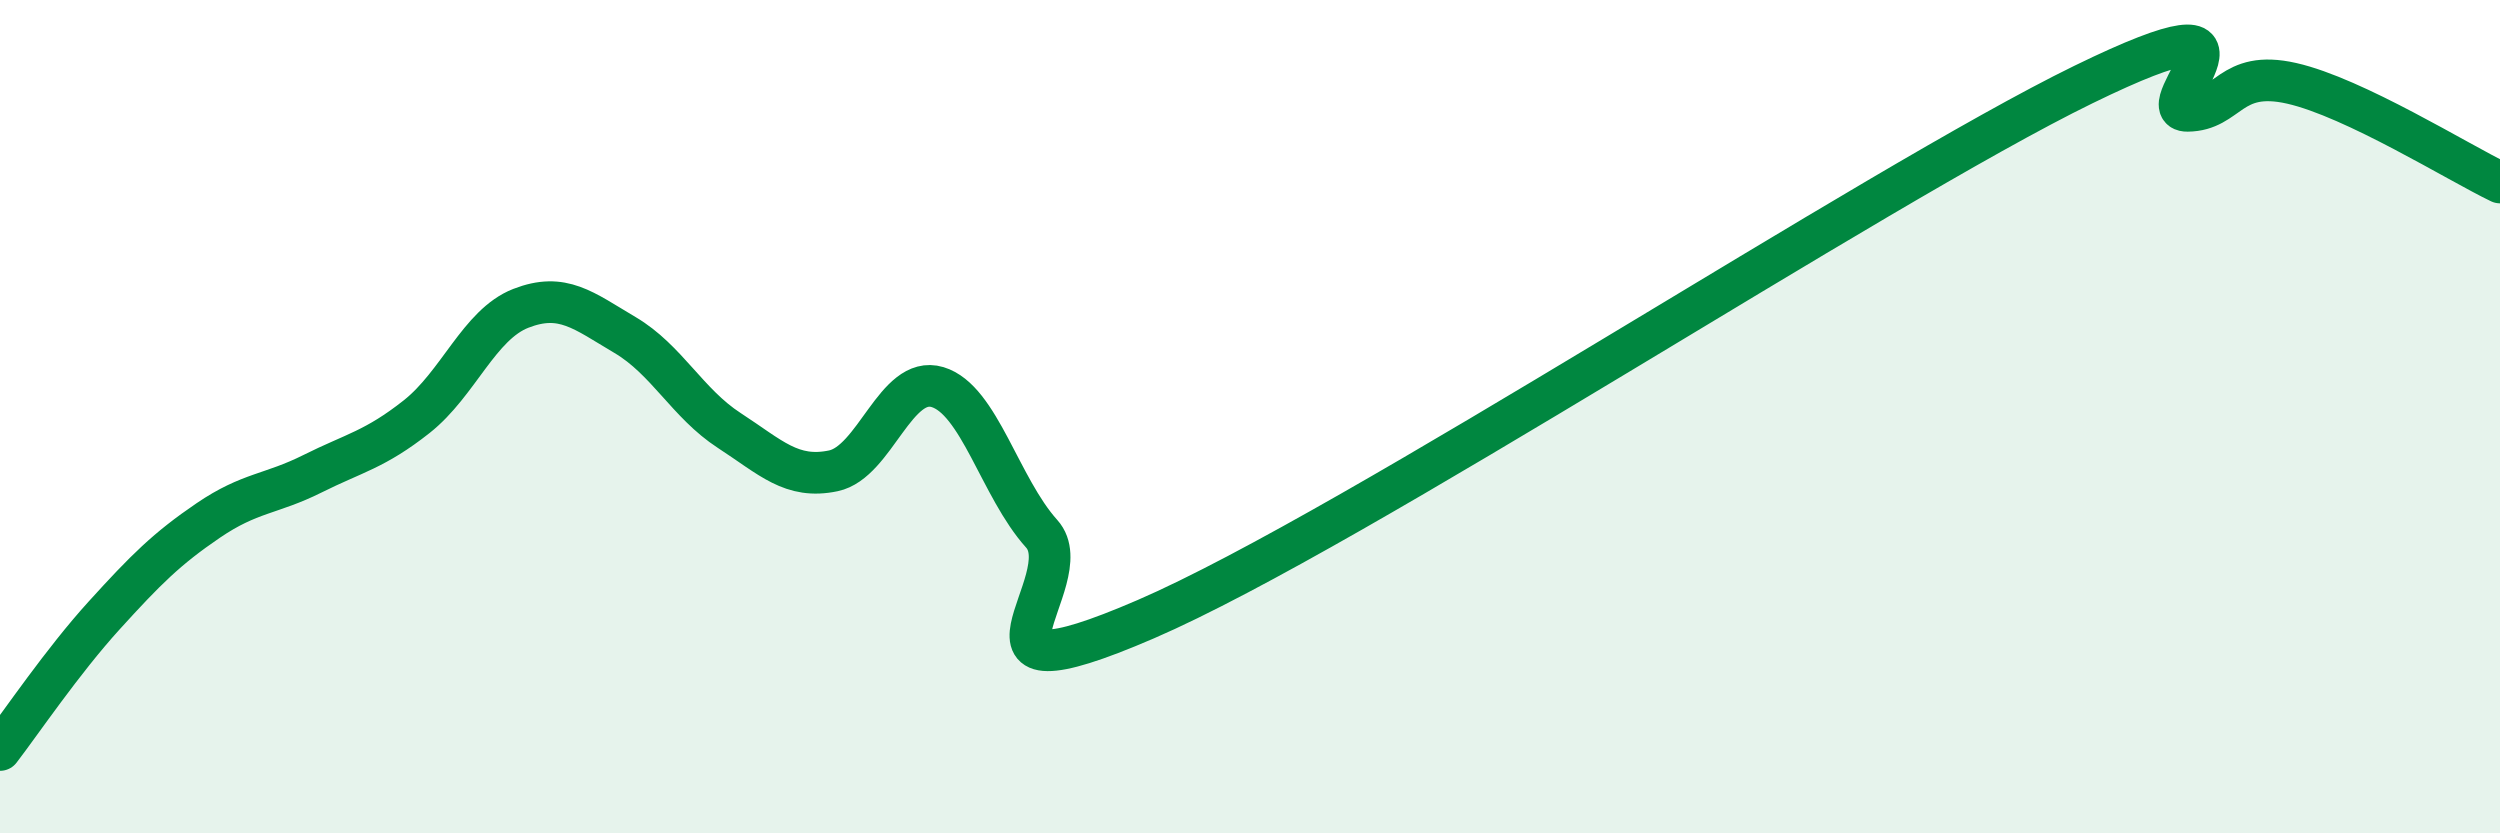
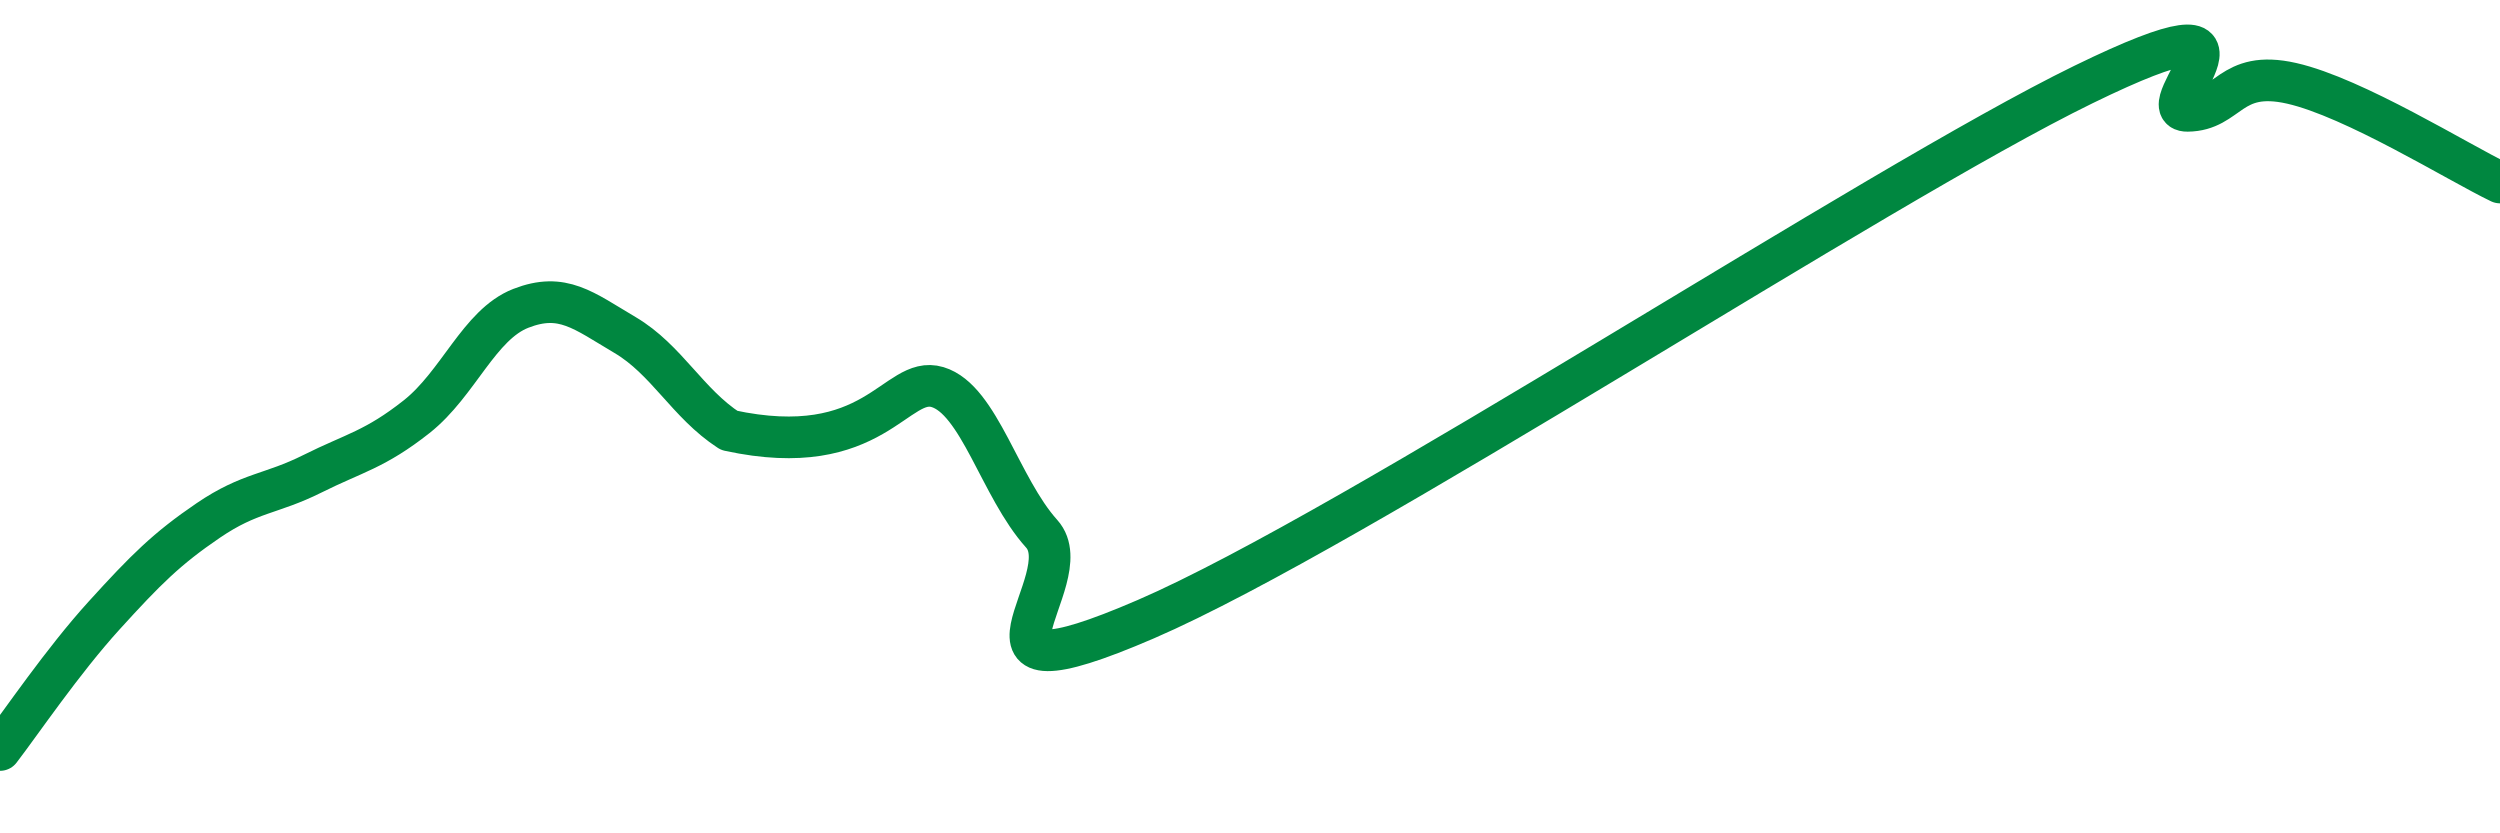
<svg xmlns="http://www.w3.org/2000/svg" width="60" height="20" viewBox="0 0 60 20">
-   <path d="M 0,18 C 0.5,17.35 1.5,15.87 2.5,14.77 C 3.5,13.67 4,13.17 5,12.49 C 6,11.81 6.5,11.87 7.5,11.37 C 8.5,10.87 9,10.79 10,10 C 11,9.21 11.5,7.79 12.5,7.4 C 13.5,7.01 14,7.45 15,8.04 C 16,8.63 16.5,9.68 17.5,10.33 C 18.5,10.98 19,11.51 20,11.3 C 21,11.09 21.5,8.99 22.5,9.29 C 23.5,9.59 24,11.7 25,12.81 C 26,13.92 22.5,17.02 27.5,14.86 C 32.5,12.7 45,4.47 50,2.03 C 55,-0.41 51.5,2.67 52.5,2.66 C 53.5,2.65 53.5,1.66 55,2 C 56.5,2.34 59,3.9 60,4.38L60 20L0 20Z" fill="#008740" opacity="0.1" stroke-linecap="round" stroke-linejoin="round" />
-   <path d="M 0,18 C 0.5,17.35 1.5,15.87 2.5,14.77 C 3.5,13.67 4,13.17 5,12.49 C 6,11.81 6.5,11.87 7.5,11.37 C 8.5,10.87 9,10.79 10,10 C 11,9.21 11.5,7.79 12.5,7.4 C 13.5,7.01 14,7.45 15,8.04 C 16,8.63 16.5,9.68 17.5,10.33 C 18.5,10.98 19,11.51 20,11.3 C 21,11.09 21.5,8.99 22.5,9.29 C 23.5,9.59 24,11.7 25,12.81 C 26,13.92 22.5,17.02 27.5,14.86 C 32.5,12.7 45,4.47 50,2.03 C 55,-0.41 51.5,2.67 52.5,2.66 C 53.5,2.65 53.5,1.66 55,2 C 56.5,2.34 59,3.9 60,4.38" stroke="#008740" stroke-width="1" fill="none" stroke-linecap="round" stroke-linejoin="round" />
+   <path d="M 0,18 C 0.5,17.35 1.5,15.87 2.5,14.77 C 3.5,13.67 4,13.17 5,12.49 C 6,11.81 6.5,11.87 7.5,11.37 C 8.5,10.87 9,10.79 10,10 C 11,9.21 11.5,7.79 12.5,7.4 C 13.5,7.01 14,7.45 15,8.04 C 16,8.63 16.5,9.68 17.5,10.33 C 21,11.09 21.5,8.99 22.5,9.29 C 23.5,9.59 24,11.7 25,12.81 C 26,13.92 22.5,17.02 27.5,14.86 C 32.5,12.7 45,4.47 50,2.03 C 55,-0.41 51.5,2.67 52.5,2.66 C 53.5,2.65 53.5,1.66 55,2 C 56.5,2.34 59,3.9 60,4.38" stroke="#008740" stroke-width="1" fill="none" stroke-linecap="round" stroke-linejoin="round" />
</svg>